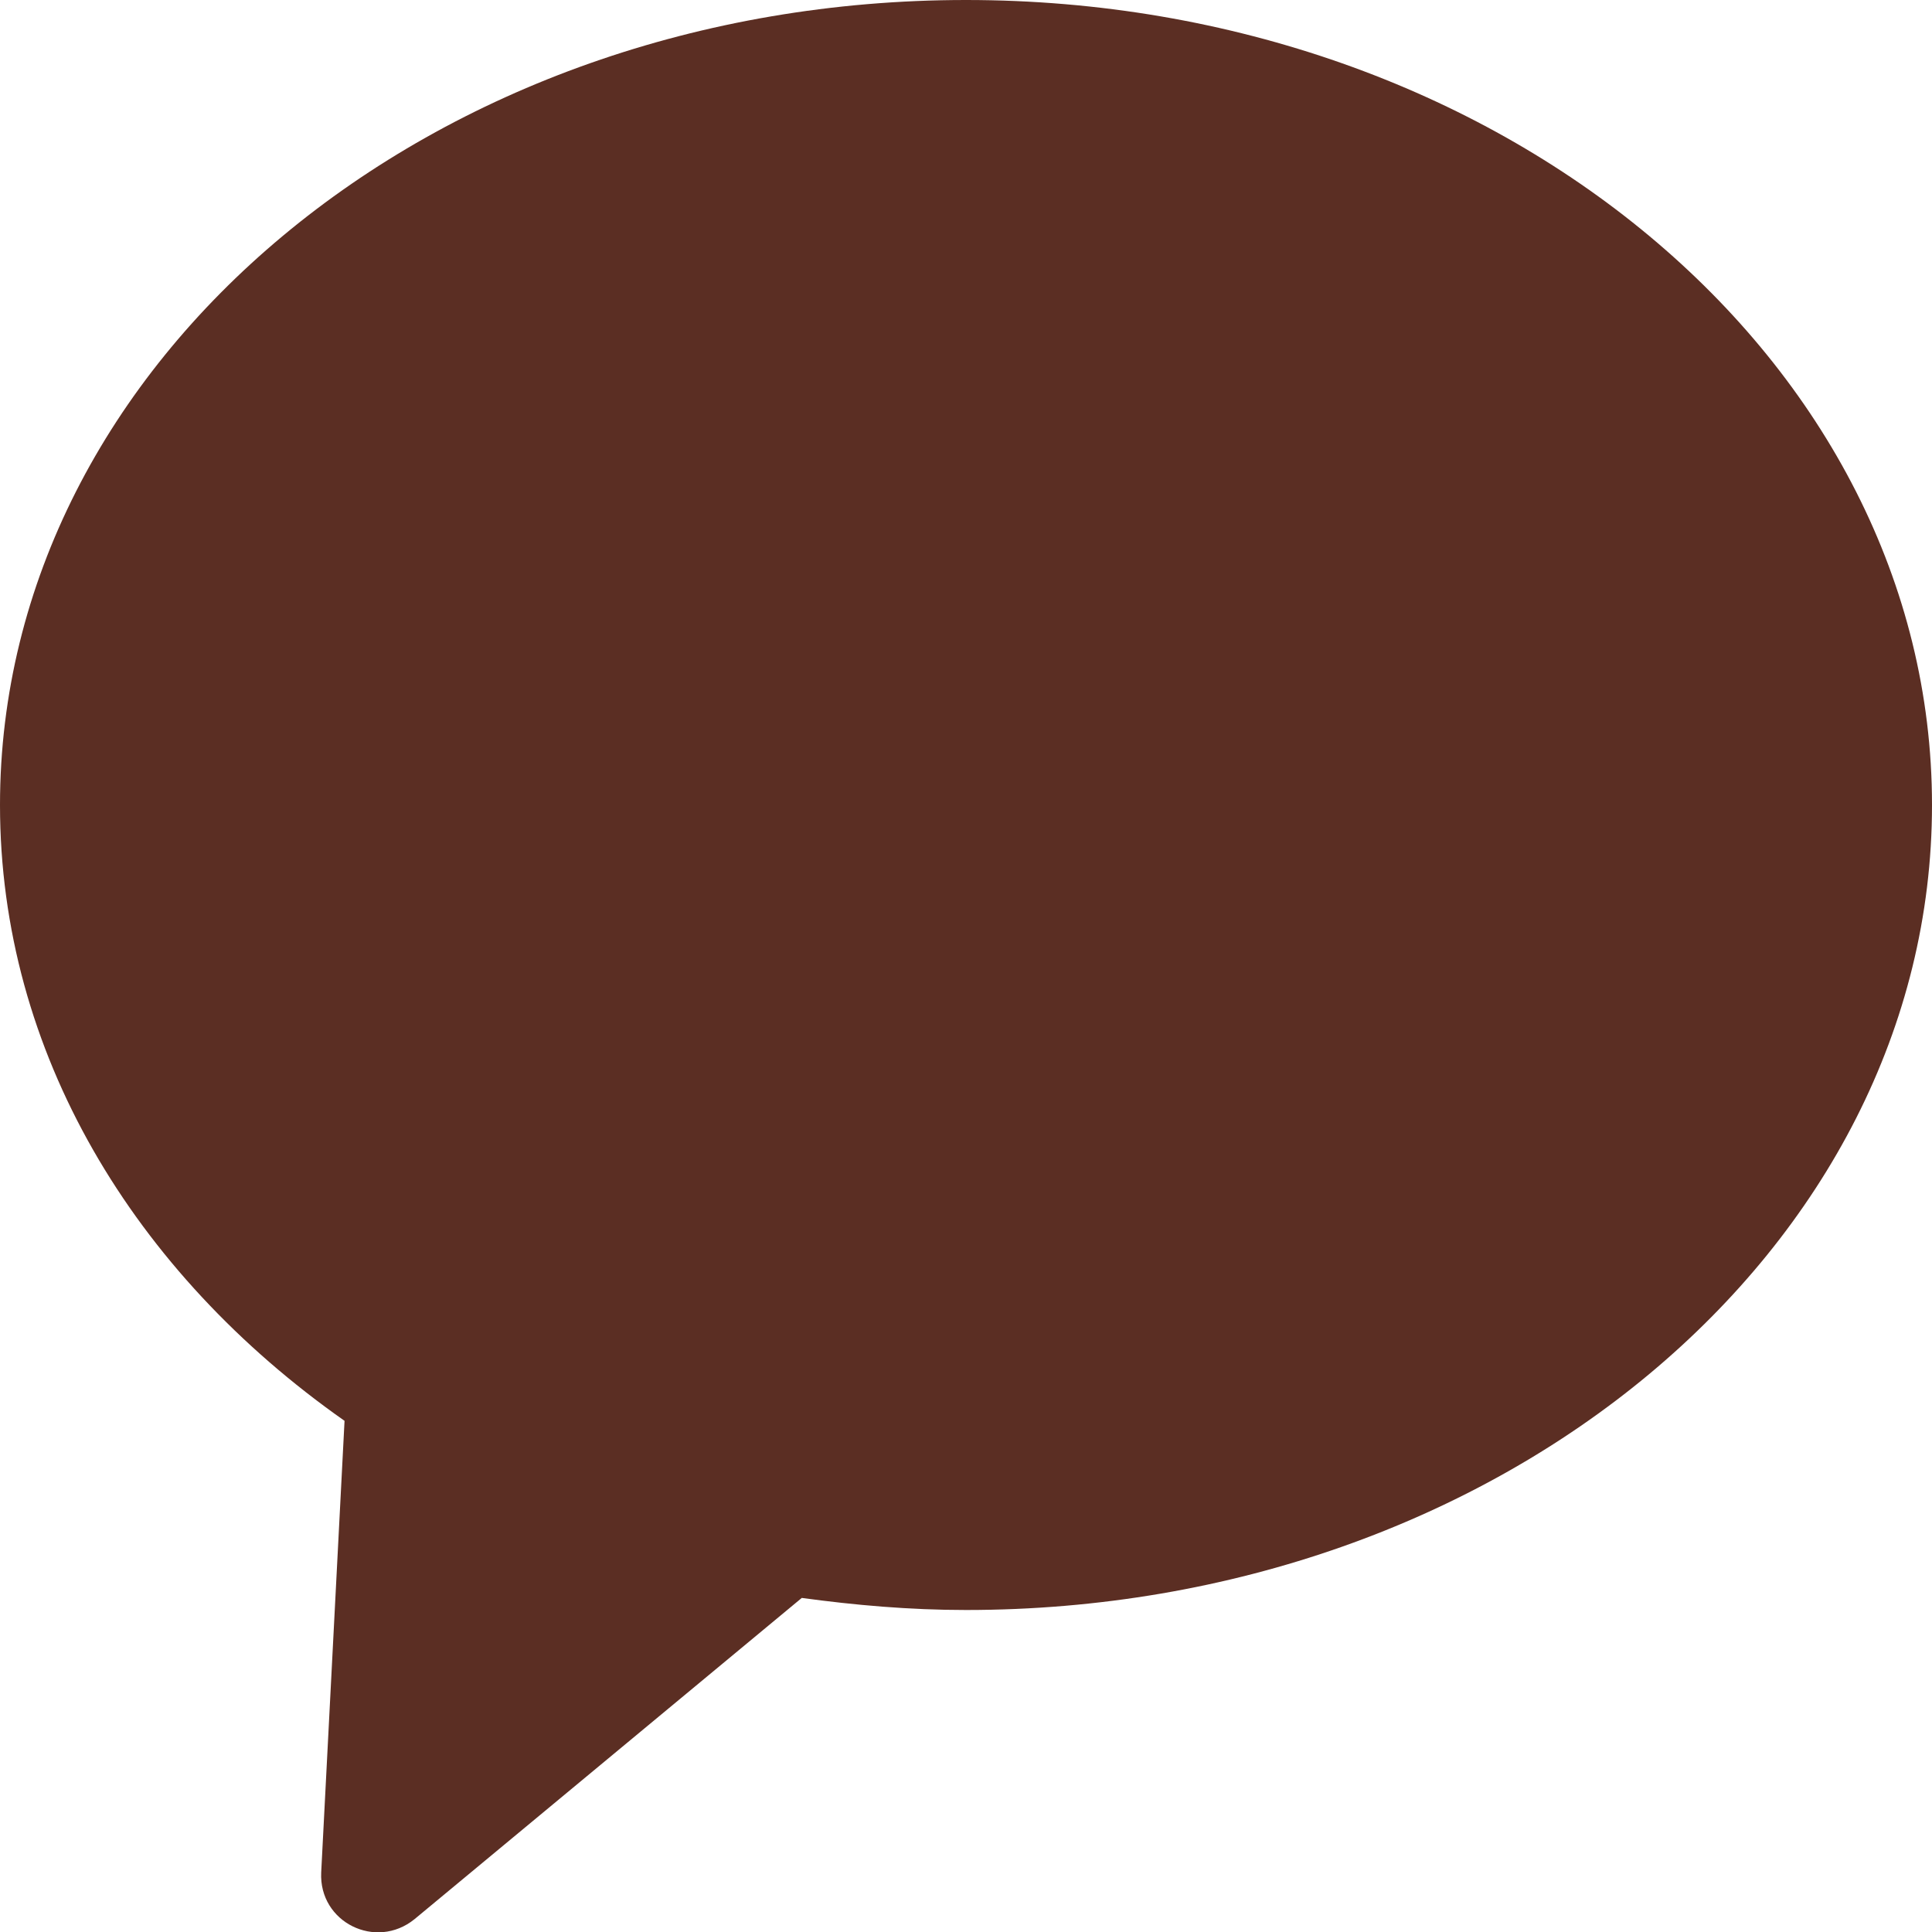
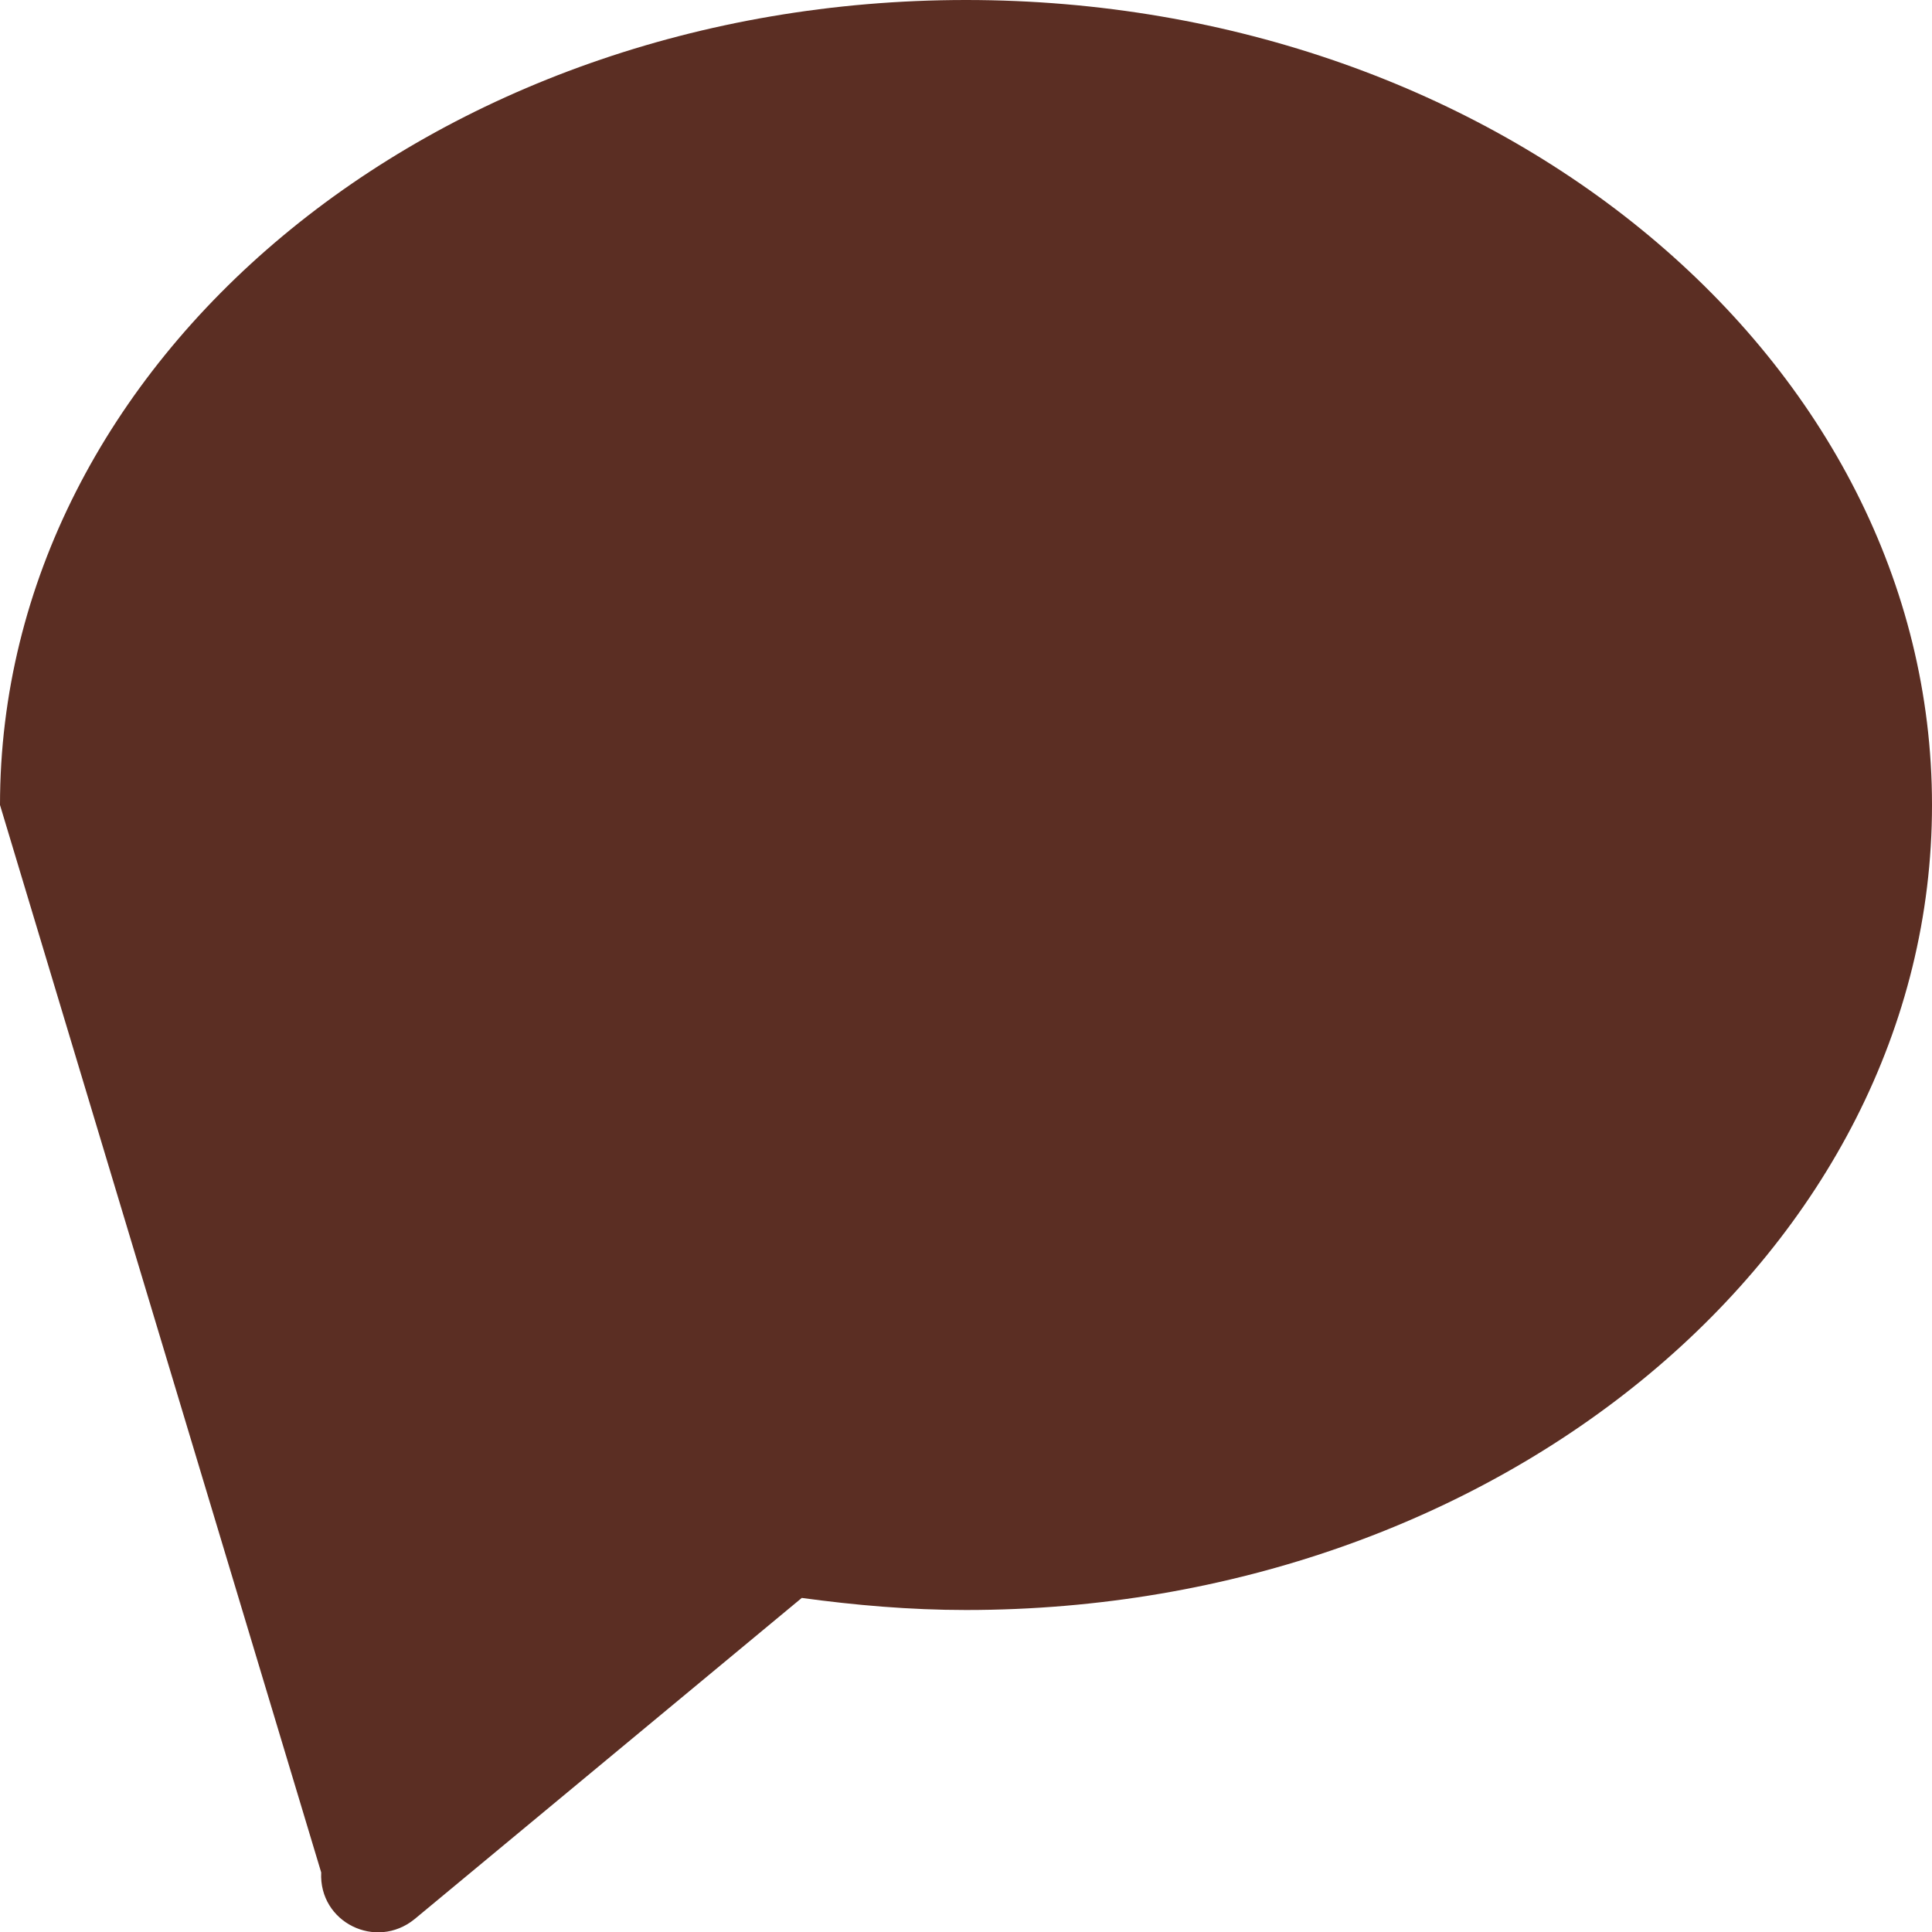
<svg xmlns="http://www.w3.org/2000/svg" width="24" height="24" viewBox="0 0 24 24" fill="none">
-   <path d="M12 0C5.37 0 0 4.48 0 10C0 13.07 1.66 15.81 4.28 17.65L3.99 23.26C3.96 23.88 4.67 24.23 5.15 23.84L9.96 19.85C10.62 19.94 11.3 20 12 20C18.63 20 24 15.52 24 10C24 4.48 18.63 0 12 0Z" fill="#5B2E23" />
+   <path d="M12 0C5.37 0 0 4.48 0 10L3.99 23.26C3.96 23.88 4.67 24.23 5.15 23.84L9.96 19.85C10.62 19.94 11.3 20 12 20C18.63 20 24 15.52 24 10C24 4.48 18.63 0 12 0Z" fill="#5B2E23" />
</svg>